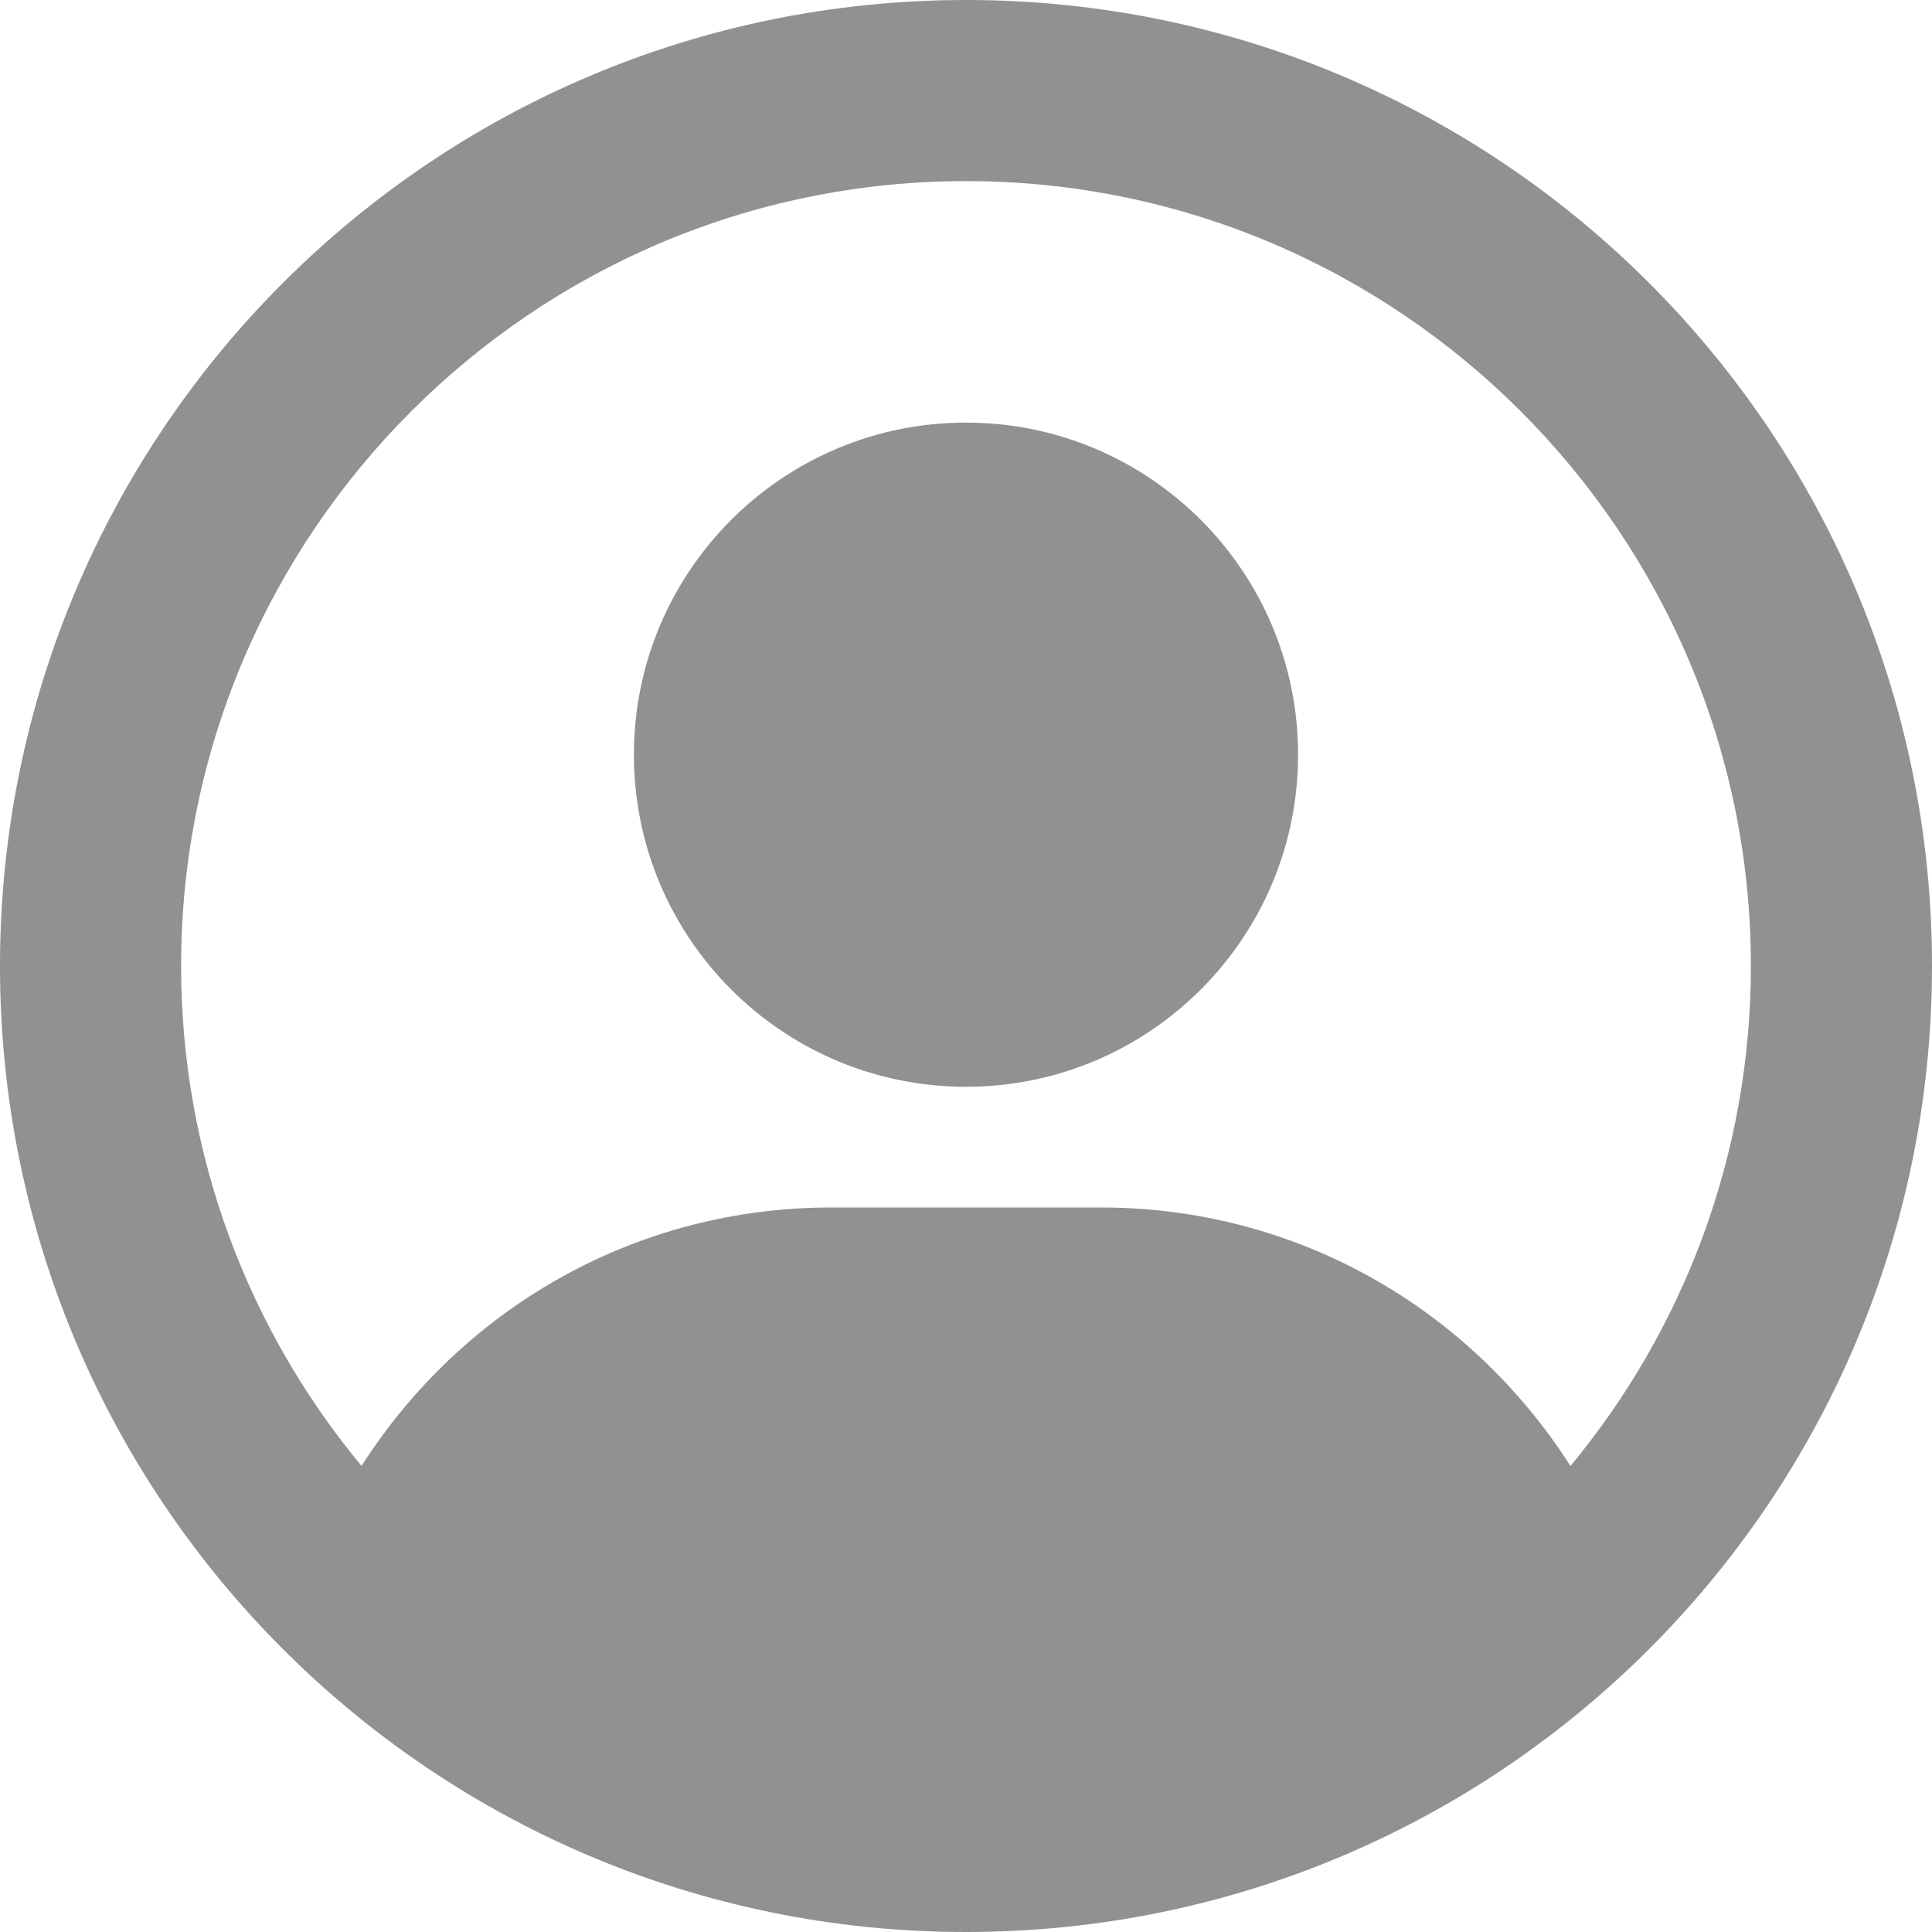
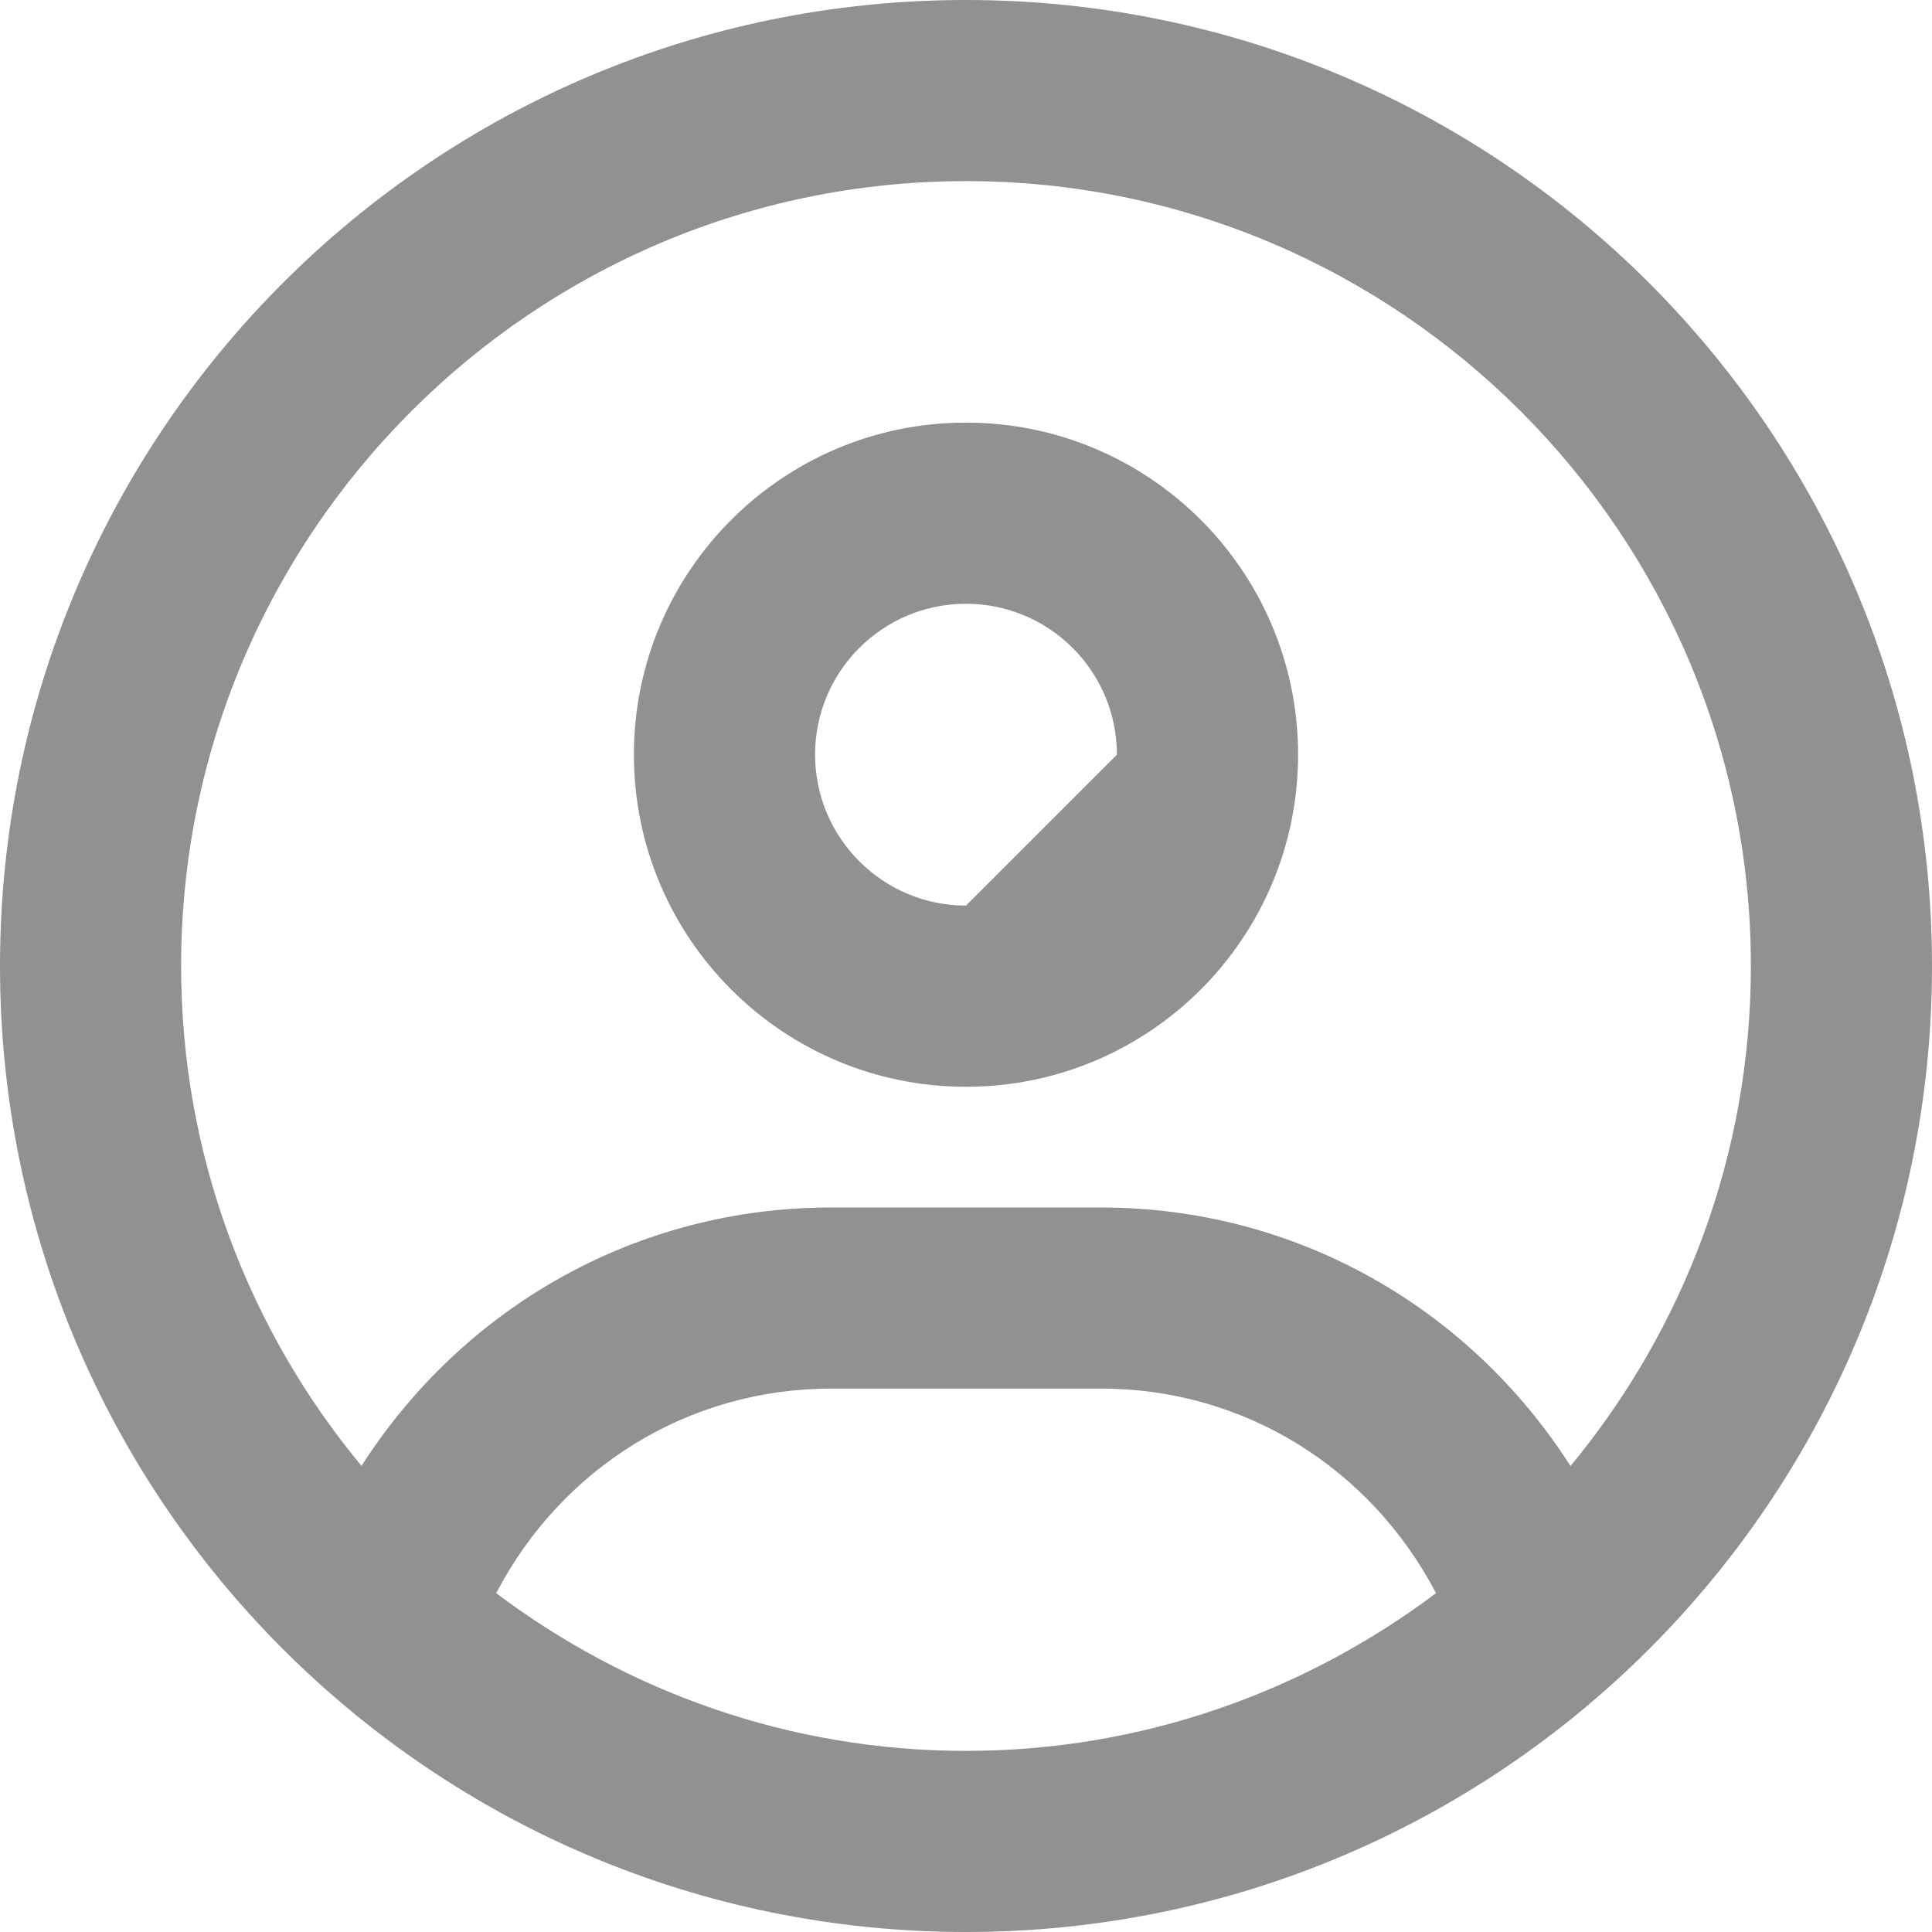
<svg xmlns="http://www.w3.org/2000/svg" width="35" height="35" viewBox="0 0 35 35" fill="none">
-   <path d="M17.5 7.656C14.178 7.656 11.484 10.35 11.484 13.672C11.484 16.994 14.178 19.688 17.5 19.688C20.822 19.688 23.516 16.994 23.516 13.672C23.516 10.35 20.822 7.656 17.5 7.656ZM17.5 16.406C15.992 16.406 14.766 15.179 14.766 13.672C14.766 12.161 15.989 10.938 17.5 10.938C19.011 10.938 20.234 12.164 20.234 13.672C20.234 15.183 19.011 16.406 17.5 16.406ZM17.5 0C7.834 0 0 7.834 0 17.5C0 27.166 7.834 35 17.5 35C27.166 35 35 27.166 35 17.5C35 7.834 27.166 0 17.5 0ZM17.5 31.719C14.306 31.719 11.364 30.647 8.989 28.862C10.172 26.592 12.469 25.156 15.053 25.156H19.953C22.534 25.156 24.828 26.593 26.015 28.862C23.639 30.645 20.692 31.719 17.5 31.719ZM28.451 26.558C26.605 23.673 23.461 21.875 19.947 21.875H15.053C11.542 21.875 8.398 23.669 6.549 26.556C4.509 24.097 3.281 20.939 3.281 17.5C3.281 9.659 9.66 3.281 17.5 3.281C25.34 3.281 31.719 9.66 31.719 17.5C31.719 20.939 30.488 24.097 28.451 26.558Z" fill="#919191" />
-   <path d="M8.5 26.5L13 23.5H19L25.5 25.5L28 29.5L24 32L20 33.5L13.5 32.5L7 29.5L8.5 26.5Z" fill="#919191" />
-   <path d="M14 10H21V17H14V10Z" fill="#919191" />
+   <path d="M17.5 7.656C14.178 7.656 11.484 10.35 11.484 13.672C11.484 16.994 14.178 19.688 17.5 19.688C20.822 19.688 23.516 16.994 23.516 13.672C23.516 10.35 20.822 7.656 17.5 7.656ZM17.5 16.406C15.992 16.406 14.766 15.179 14.766 13.672C14.766 12.161 15.989 10.938 17.5 10.938C19.011 10.938 20.234 12.164 20.234 13.672ZM17.5 0C7.834 0 0 7.834 0 17.5C0 27.166 7.834 35 17.5 35C27.166 35 35 27.166 35 17.5C35 7.834 27.166 0 17.5 0ZM17.5 31.719C14.306 31.719 11.364 30.647 8.989 28.862C10.172 26.592 12.469 25.156 15.053 25.156H19.953C22.534 25.156 24.828 26.593 26.015 28.862C23.639 30.645 20.692 31.719 17.5 31.719ZM28.451 26.558C26.605 23.673 23.461 21.875 19.947 21.875H15.053C11.542 21.875 8.398 23.669 6.549 26.556C4.509 24.097 3.281 20.939 3.281 17.5C3.281 9.659 9.66 3.281 17.5 3.281C25.34 3.281 31.719 9.66 31.719 17.5C31.719 20.939 30.488 24.097 28.451 26.558Z" fill="#919191" />
</svg>